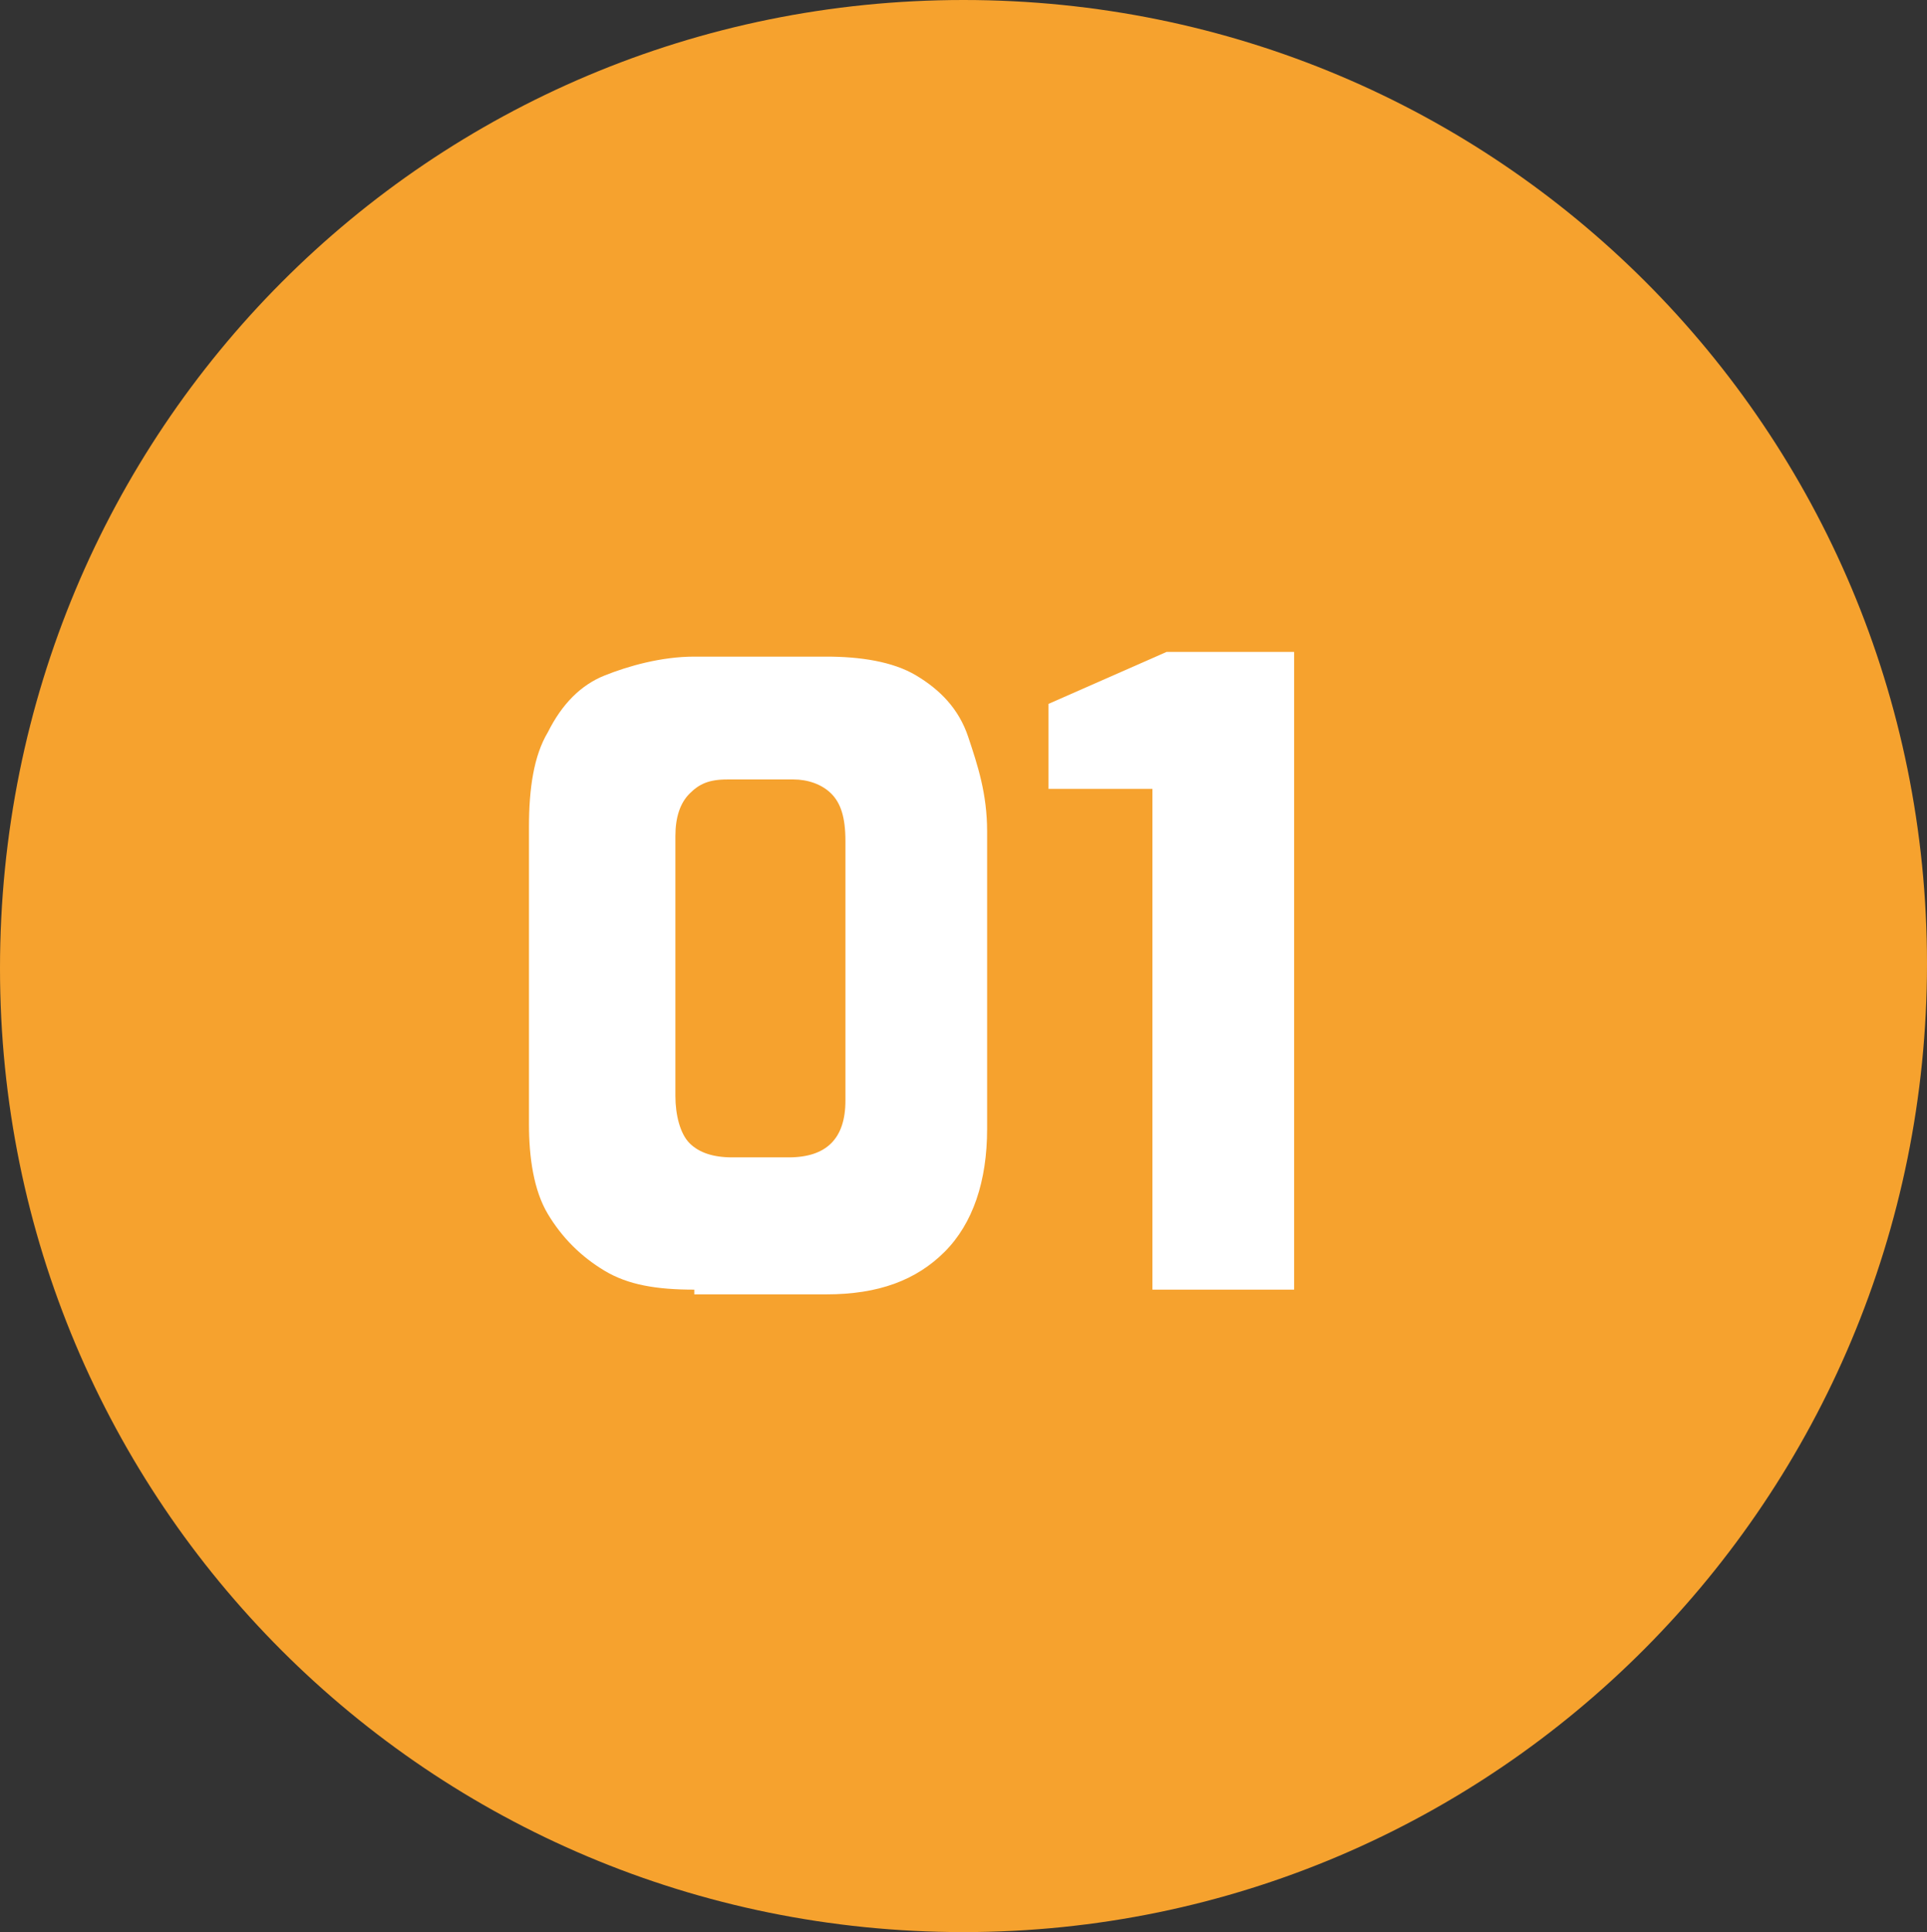
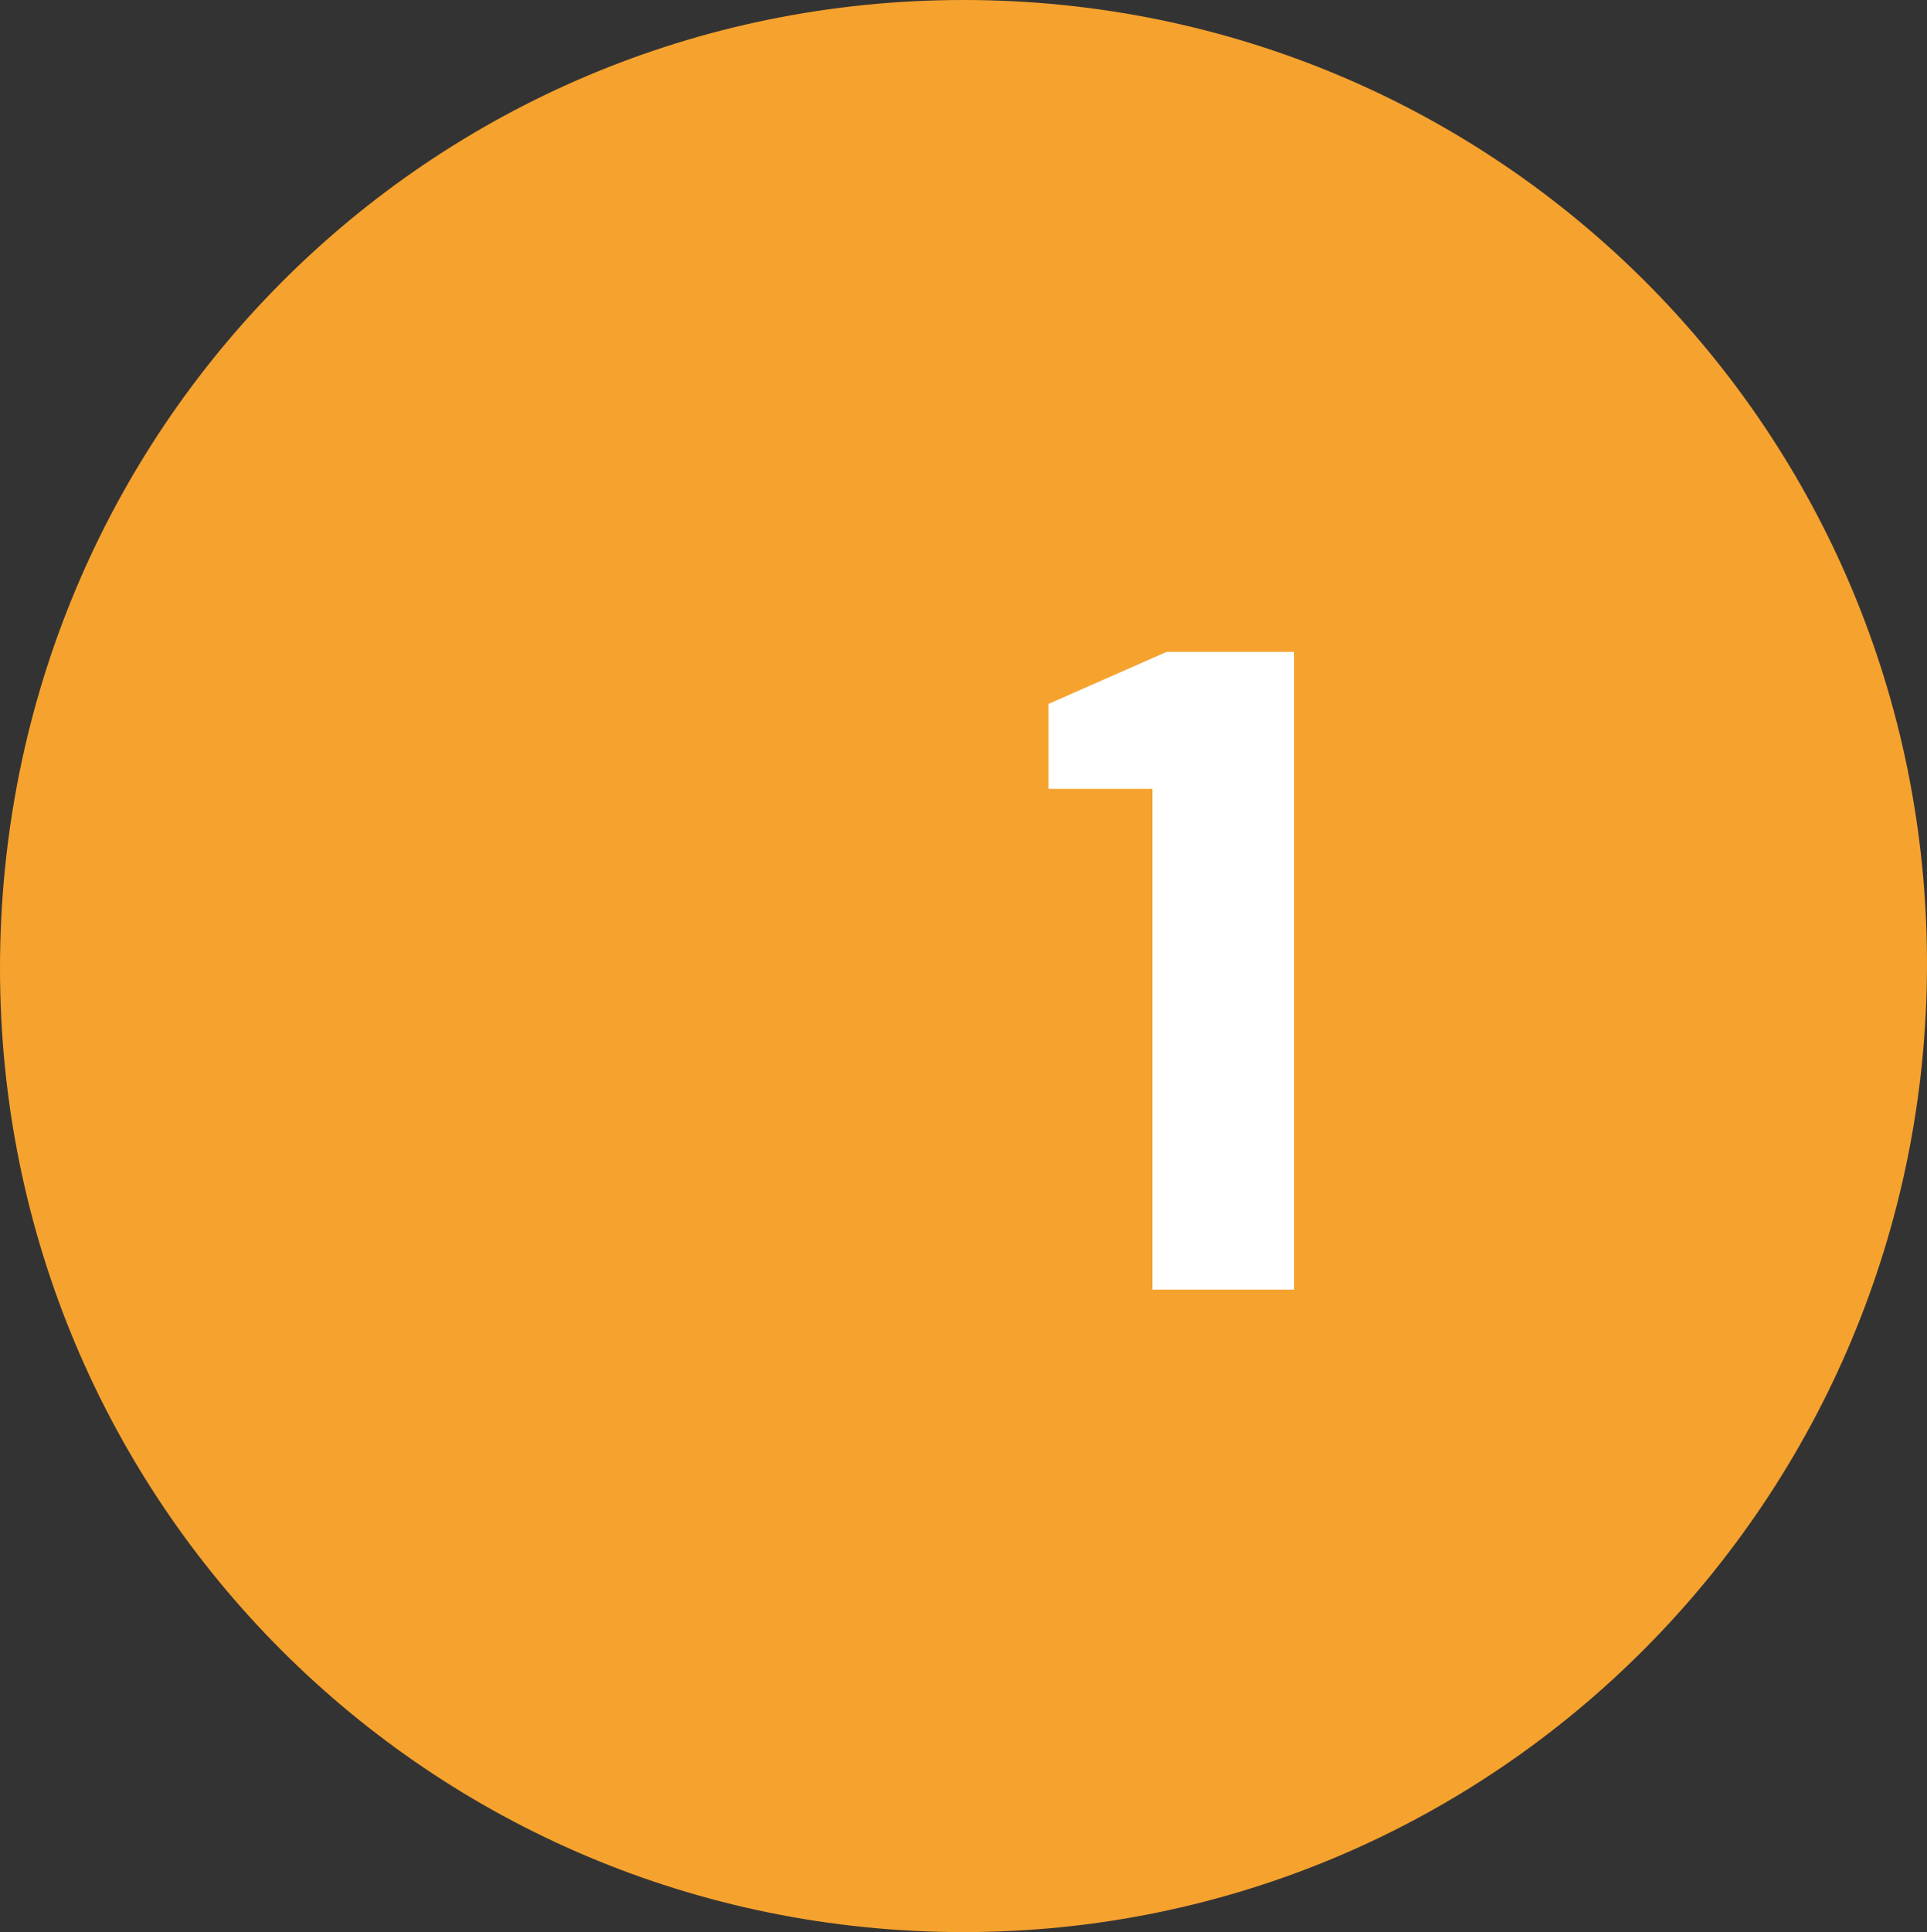
<svg xmlns="http://www.w3.org/2000/svg" id="Capa_1" version="1.1" viewBox="0 0 40.8 40.9">
  <rect x="0" y="0" width="40.8" height="40.9" fill="#333333" stroke="none" />
  <defs>
    <style>
      .st0 {
        fill: #fff;
      }

      .st1 {
        fill: #f6a22e;
      }
    </style>
  </defs>
  <path class="st1" d="M20.4,0h0c11.3,0,20.4,9.1,20.4,20.4h0c0,11.3-9.1,20.5-20.4,20.5h0C9.1,40.9,0,31.8,0,20.5h0C0,9.1,9.1,0,20.4,0Z" />
  <g>
-     <path class="st0" d="M14.7,27.3c-.8,0-1.4-.1-1.9-.4s-.9-.7-1.2-1.2-.4-1.2-.4-1.9v-6.3c0-.8.1-1.5.4-2,.3-.6.7-1,1.2-1.2s1.2-.4,1.9-.4h2.8c.7,0,1.4.1,1.9.4s.9.7,1.1,1.3.4,1.2.4,2v6.3c0,1.1-.3,2-.9,2.6-.6.6-1.4.9-2.5.9h-2.8,0ZM15.5,24.5h1.2c.4,0,.7-.1.9-.3.2-.2.3-.5.3-.9v-5.5c0-.5-.1-.8-.3-1s-.5-.3-.8-.3h-1.4c-.4,0-.6.1-.8.3-.2.2-.3.5-.3.9v5.5c0,.4.1.8.3,1,.2.2.5.3.9.3h0Z" />
    <path class="st0" d="M24.4,27.2v-10.5h-2.2c0,.1,0-1.8,0-1.8l2.5-1.1h2.7v13.5h-3Z" />
  </g>
</svg>